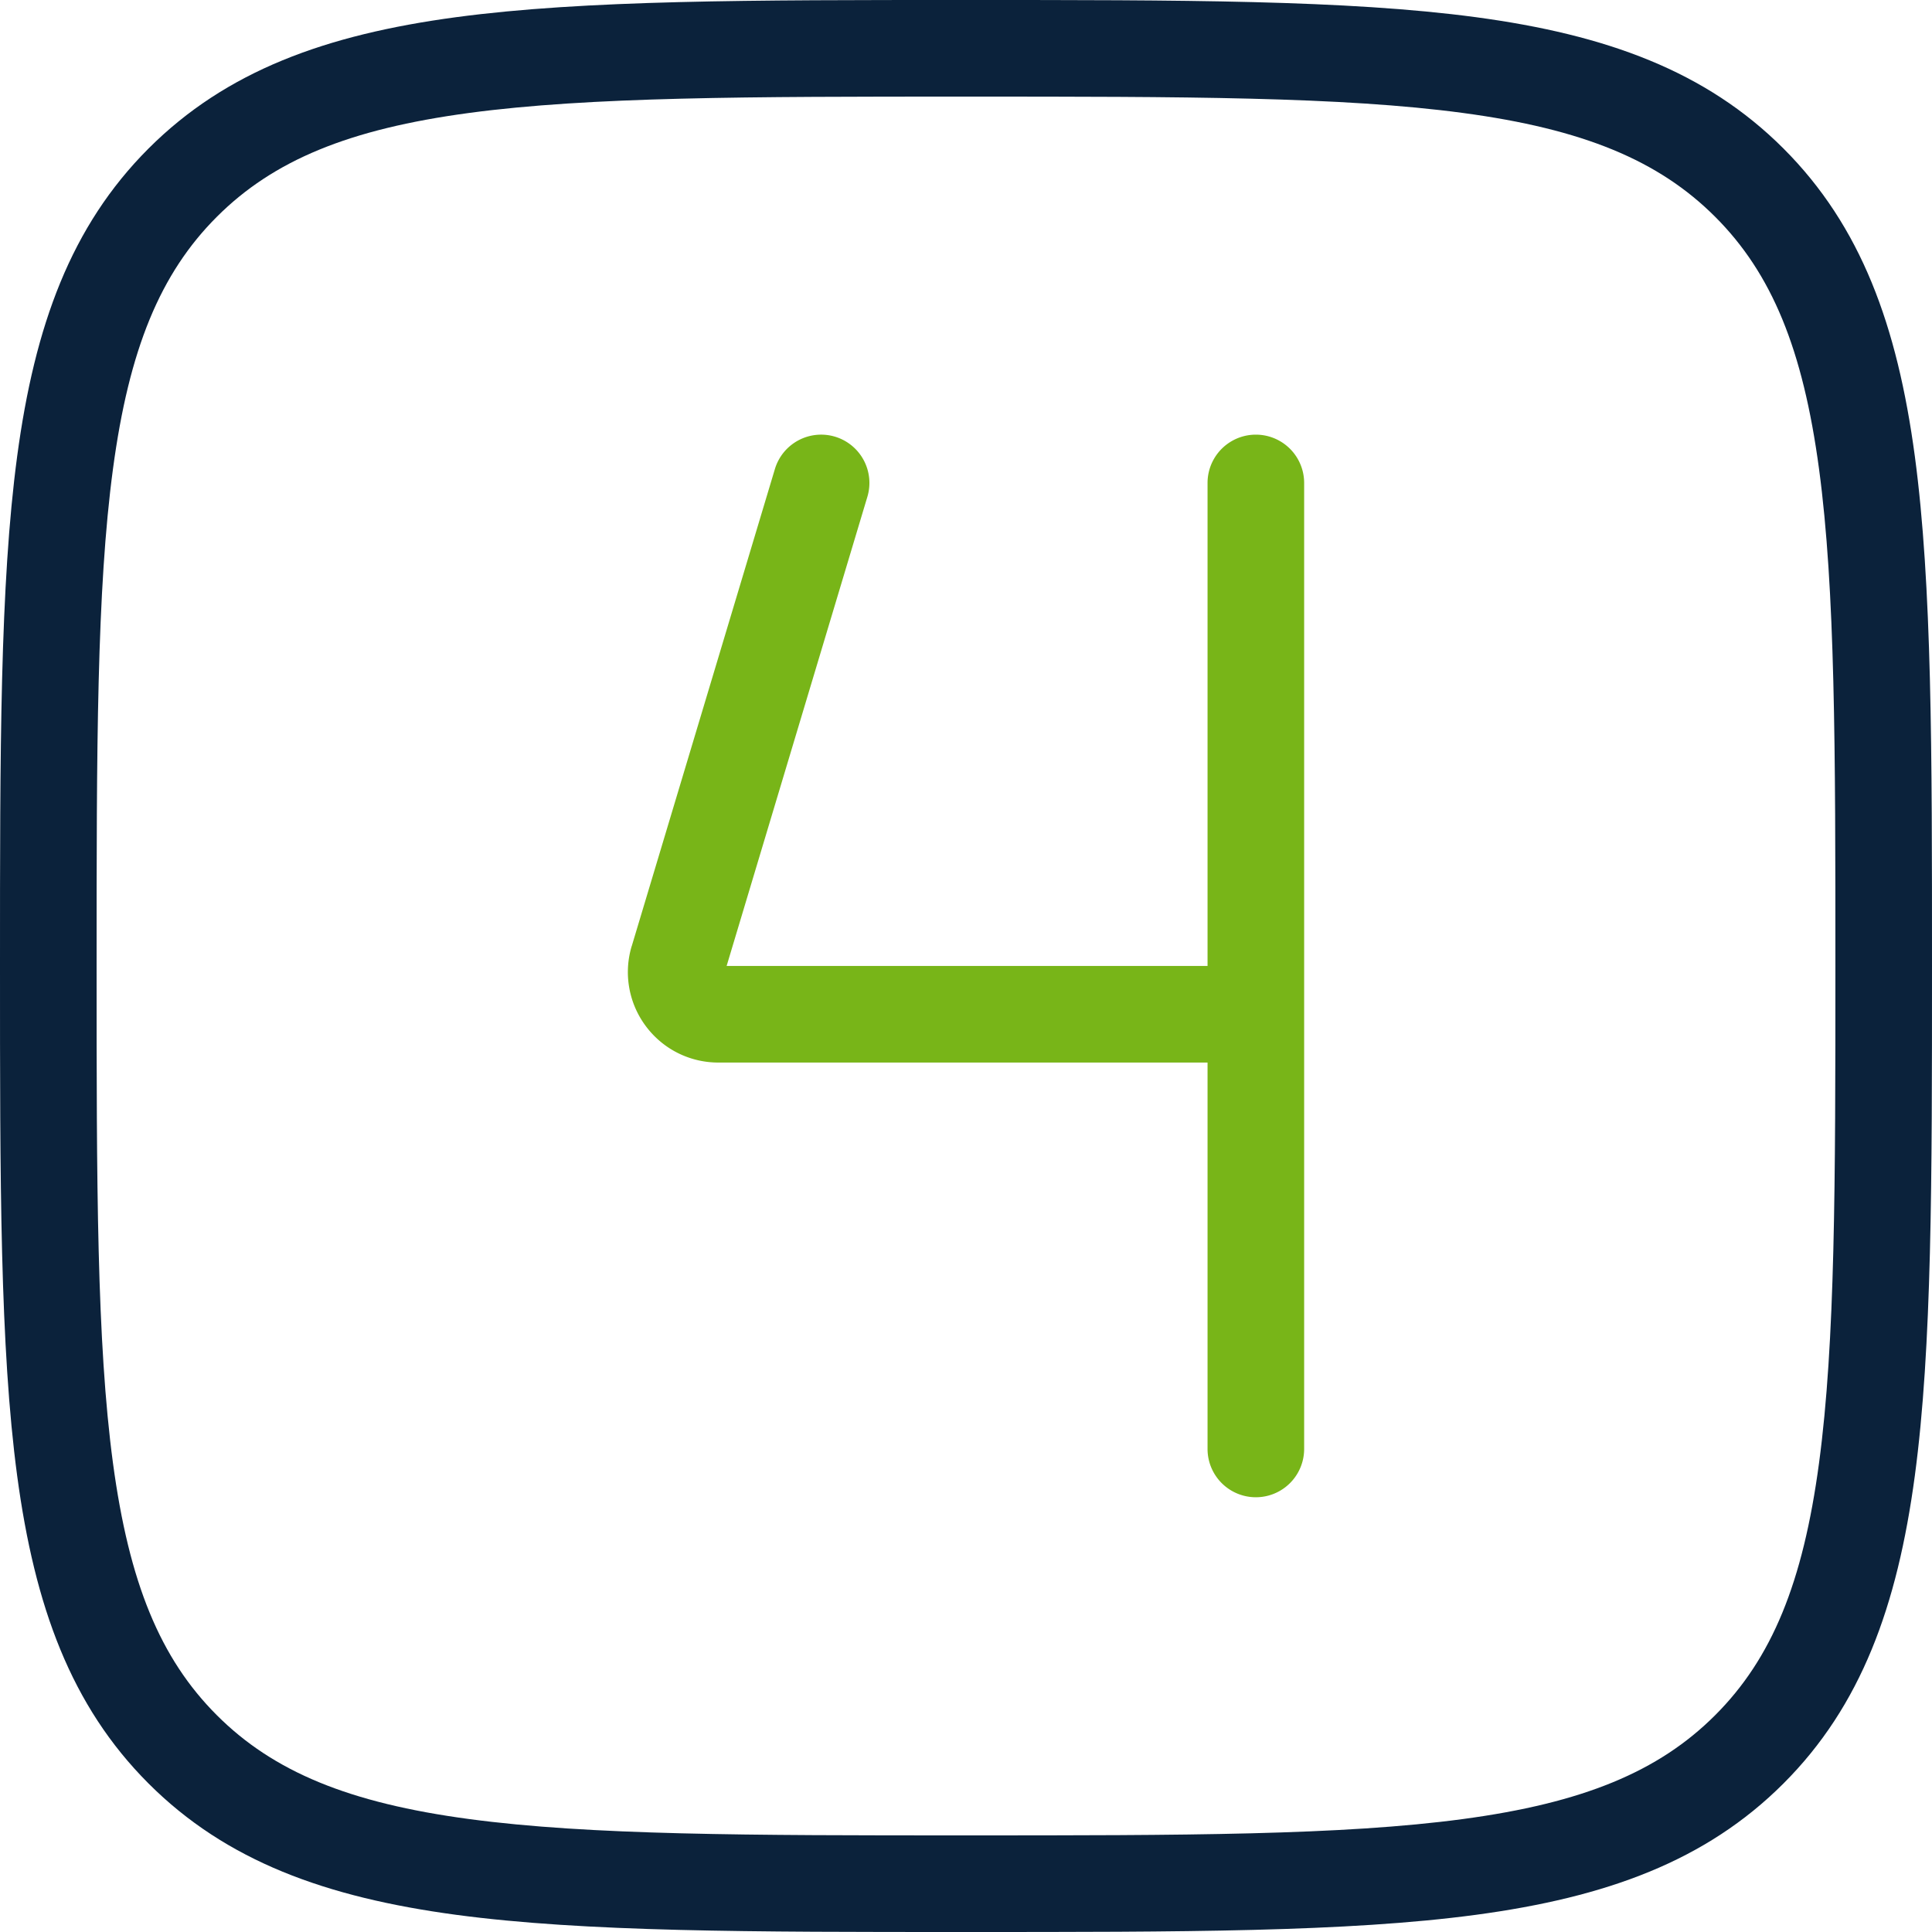
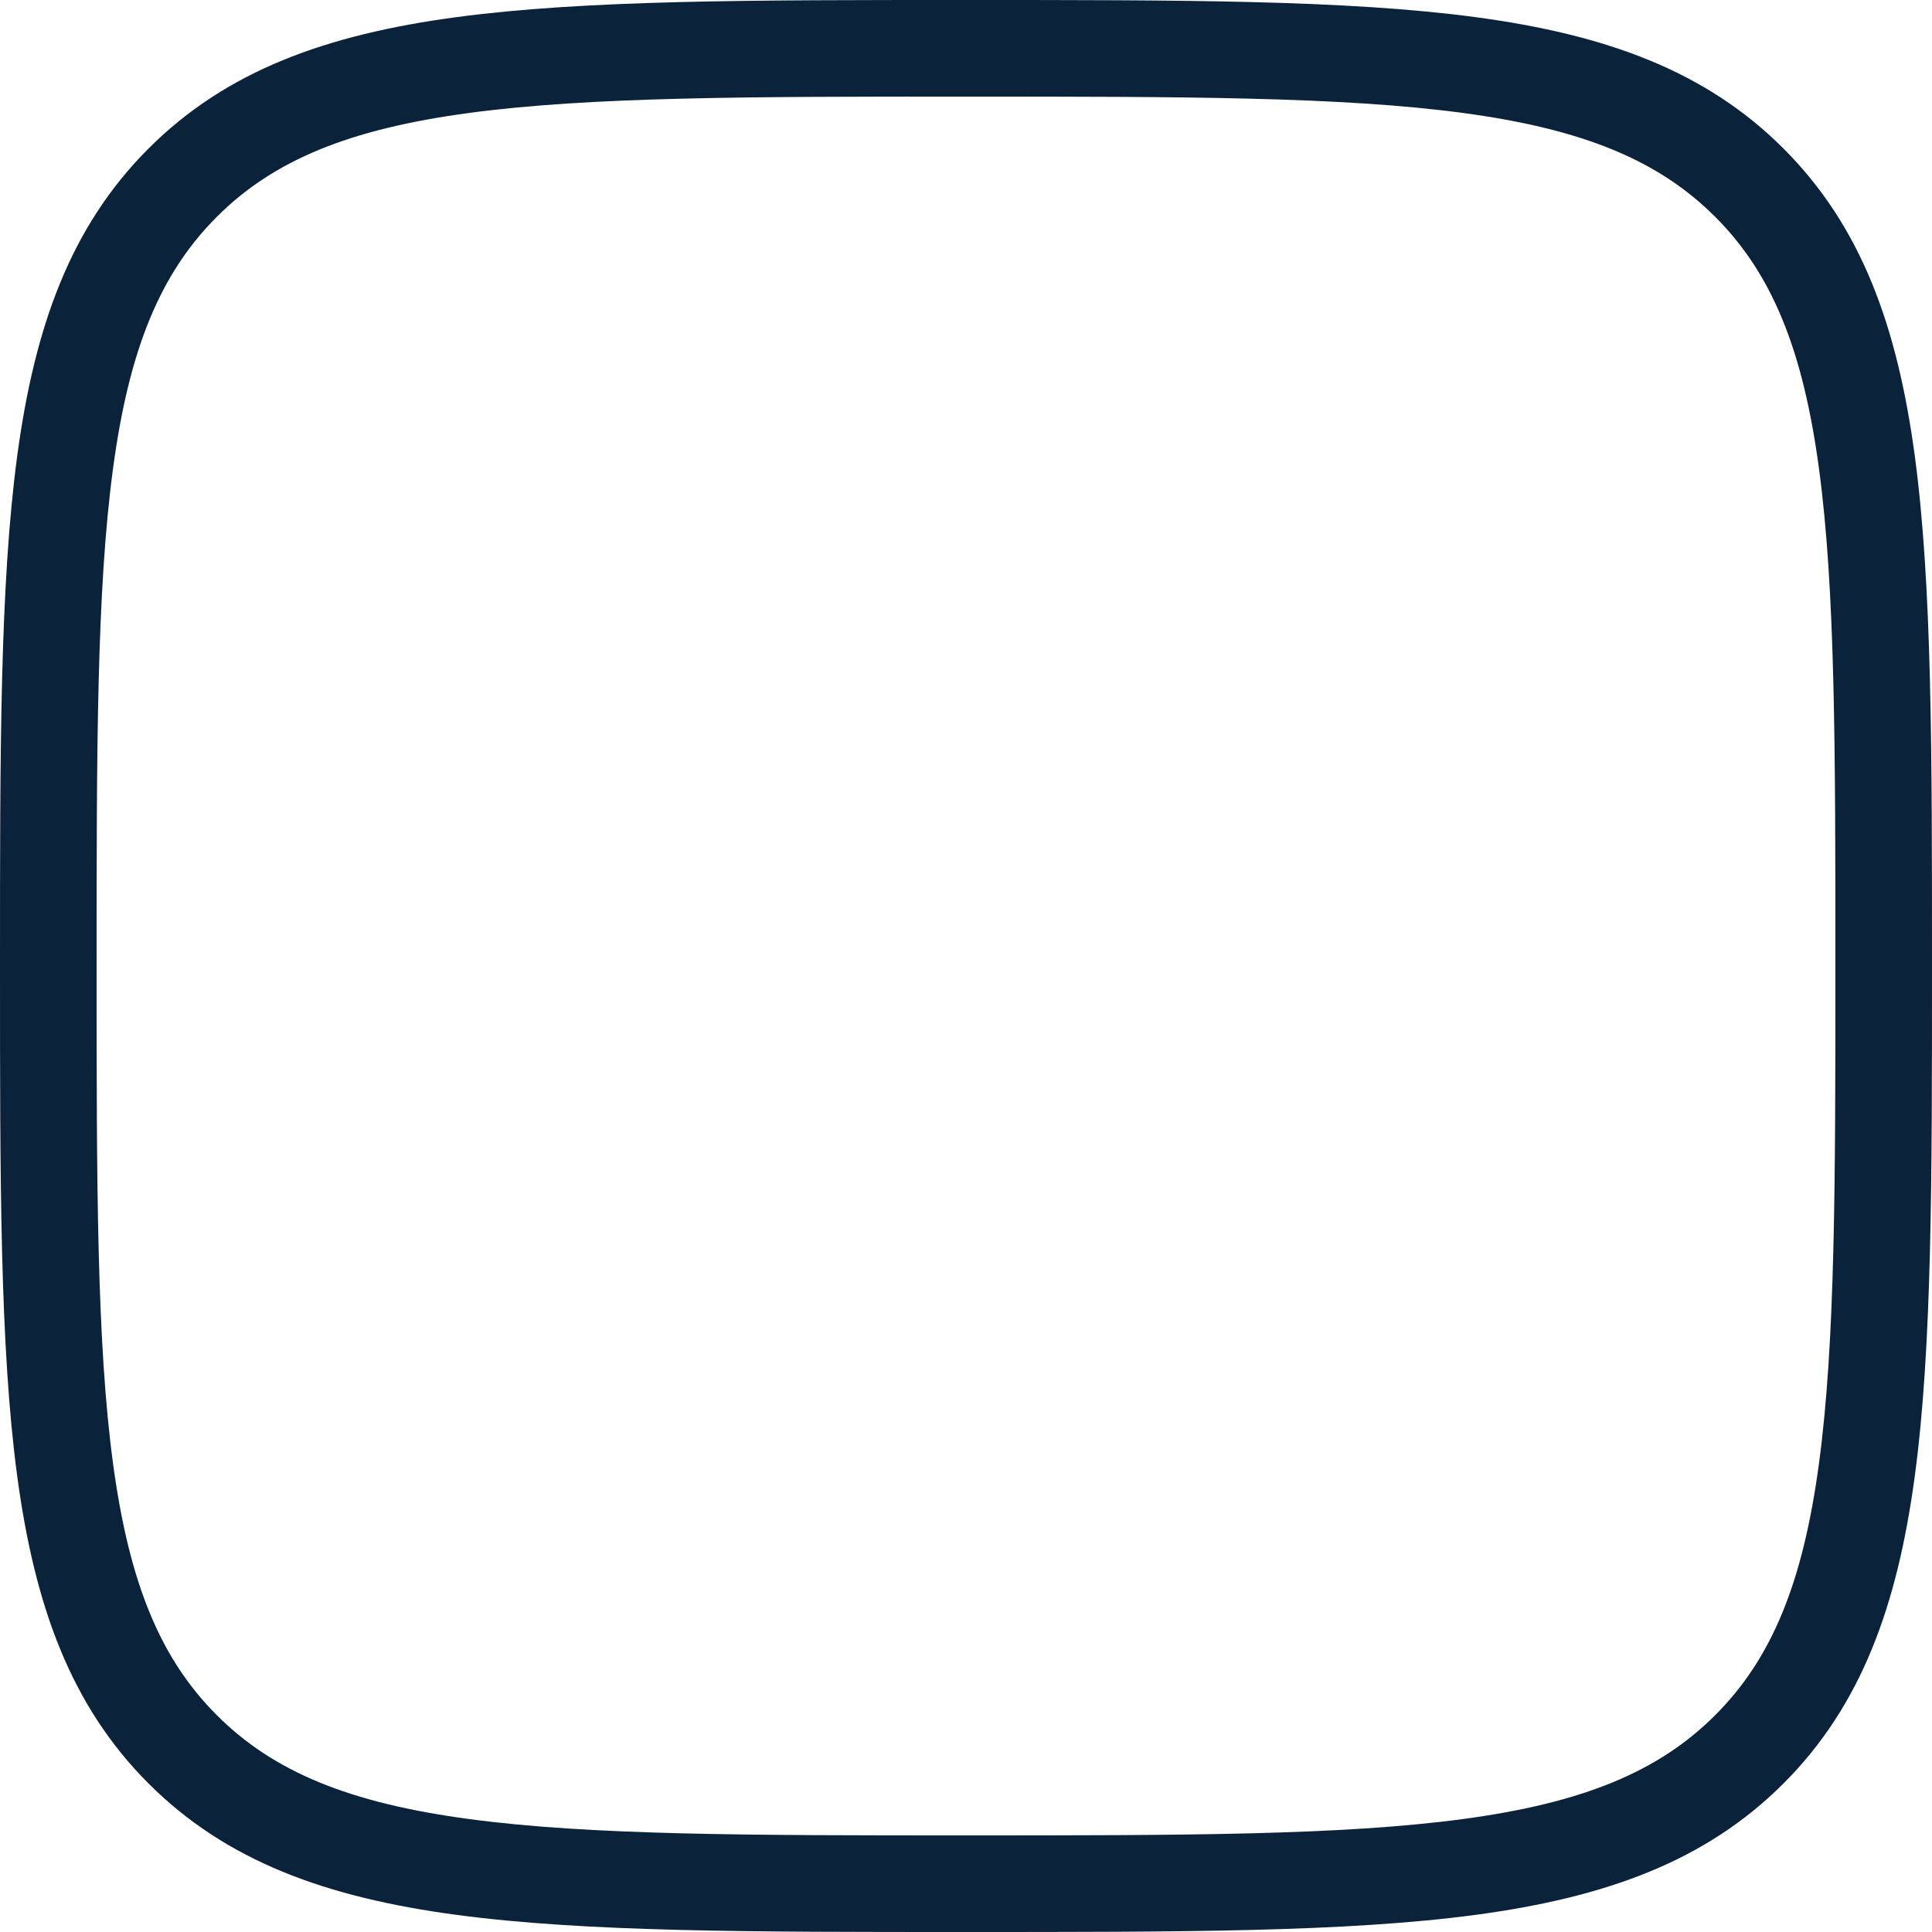
<svg xmlns="http://www.w3.org/2000/svg" width="40" height="40" fill="none">
  <path d="M38 20c0-4.507-.002-7.787-.339-10.292-.333-2.476-.976-4.045-2.15-5.219s-2.743-1.818-5.22-2.15C27.786 2.002 24.506 2 20 2s-7.787.002-10.292.339c-2.476.333-4.045.976-5.219 2.15s-1.818 2.743-2.15 5.22C2.002 12.214 2 15.494 2 20s.002 7.787.339 10.292c.333 2.476.976 4.045 2.15 5.219s2.743 1.818 5.22 2.15C12.214 37.998 15.494 38 20 38s7.787-.002 10.292-.339c2.476-.333 4.045-.976 5.219-2.15s1.818-2.743 2.15-5.22C37.998 27.786 38 24.506 38 20zm2 0c0 4.45.002 7.888-.356 10.558-.363 2.698-1.111 4.759-2.719 6.367s-3.668 2.356-6.366 2.719C27.89 40.002 24.451 40 20 40s-7.888.002-10.558-.356c-2.698-.363-4.759-1.111-6.367-2.719S.719 33.256.356 30.559C-.002 27.89 0 24.451 0 20s-.002-7.888.356-10.558c.363-2.698 1.111-4.759 2.719-6.367S6.744.719 9.441.356C12.111-.002 15.549 0 20 0s7.888-.002 10.558.356c2.698.363 4.759 1.111 6.367 2.719s2.356 3.669 2.719 6.366C40.002 12.111 40 15.549 40 20z" fill="#0b223b" />
-   <path d="M25.001 29.999v-8H14.873a1.87 1.87 0 0 1-.84-.198c-.261-.131-.488-.322-.662-.556a1.87 1.87 0 0 1-.293-1.655h.001l2.964-9.878a1 1 0 0 1 1.245-.671 1 1 0 0 1 .67 1.245l-2.914 9.713h9.957v-10a1 1 0 1 1 2 0v20a1 1 0 1 1-2 0z" fill="#78b518" />
</svg>